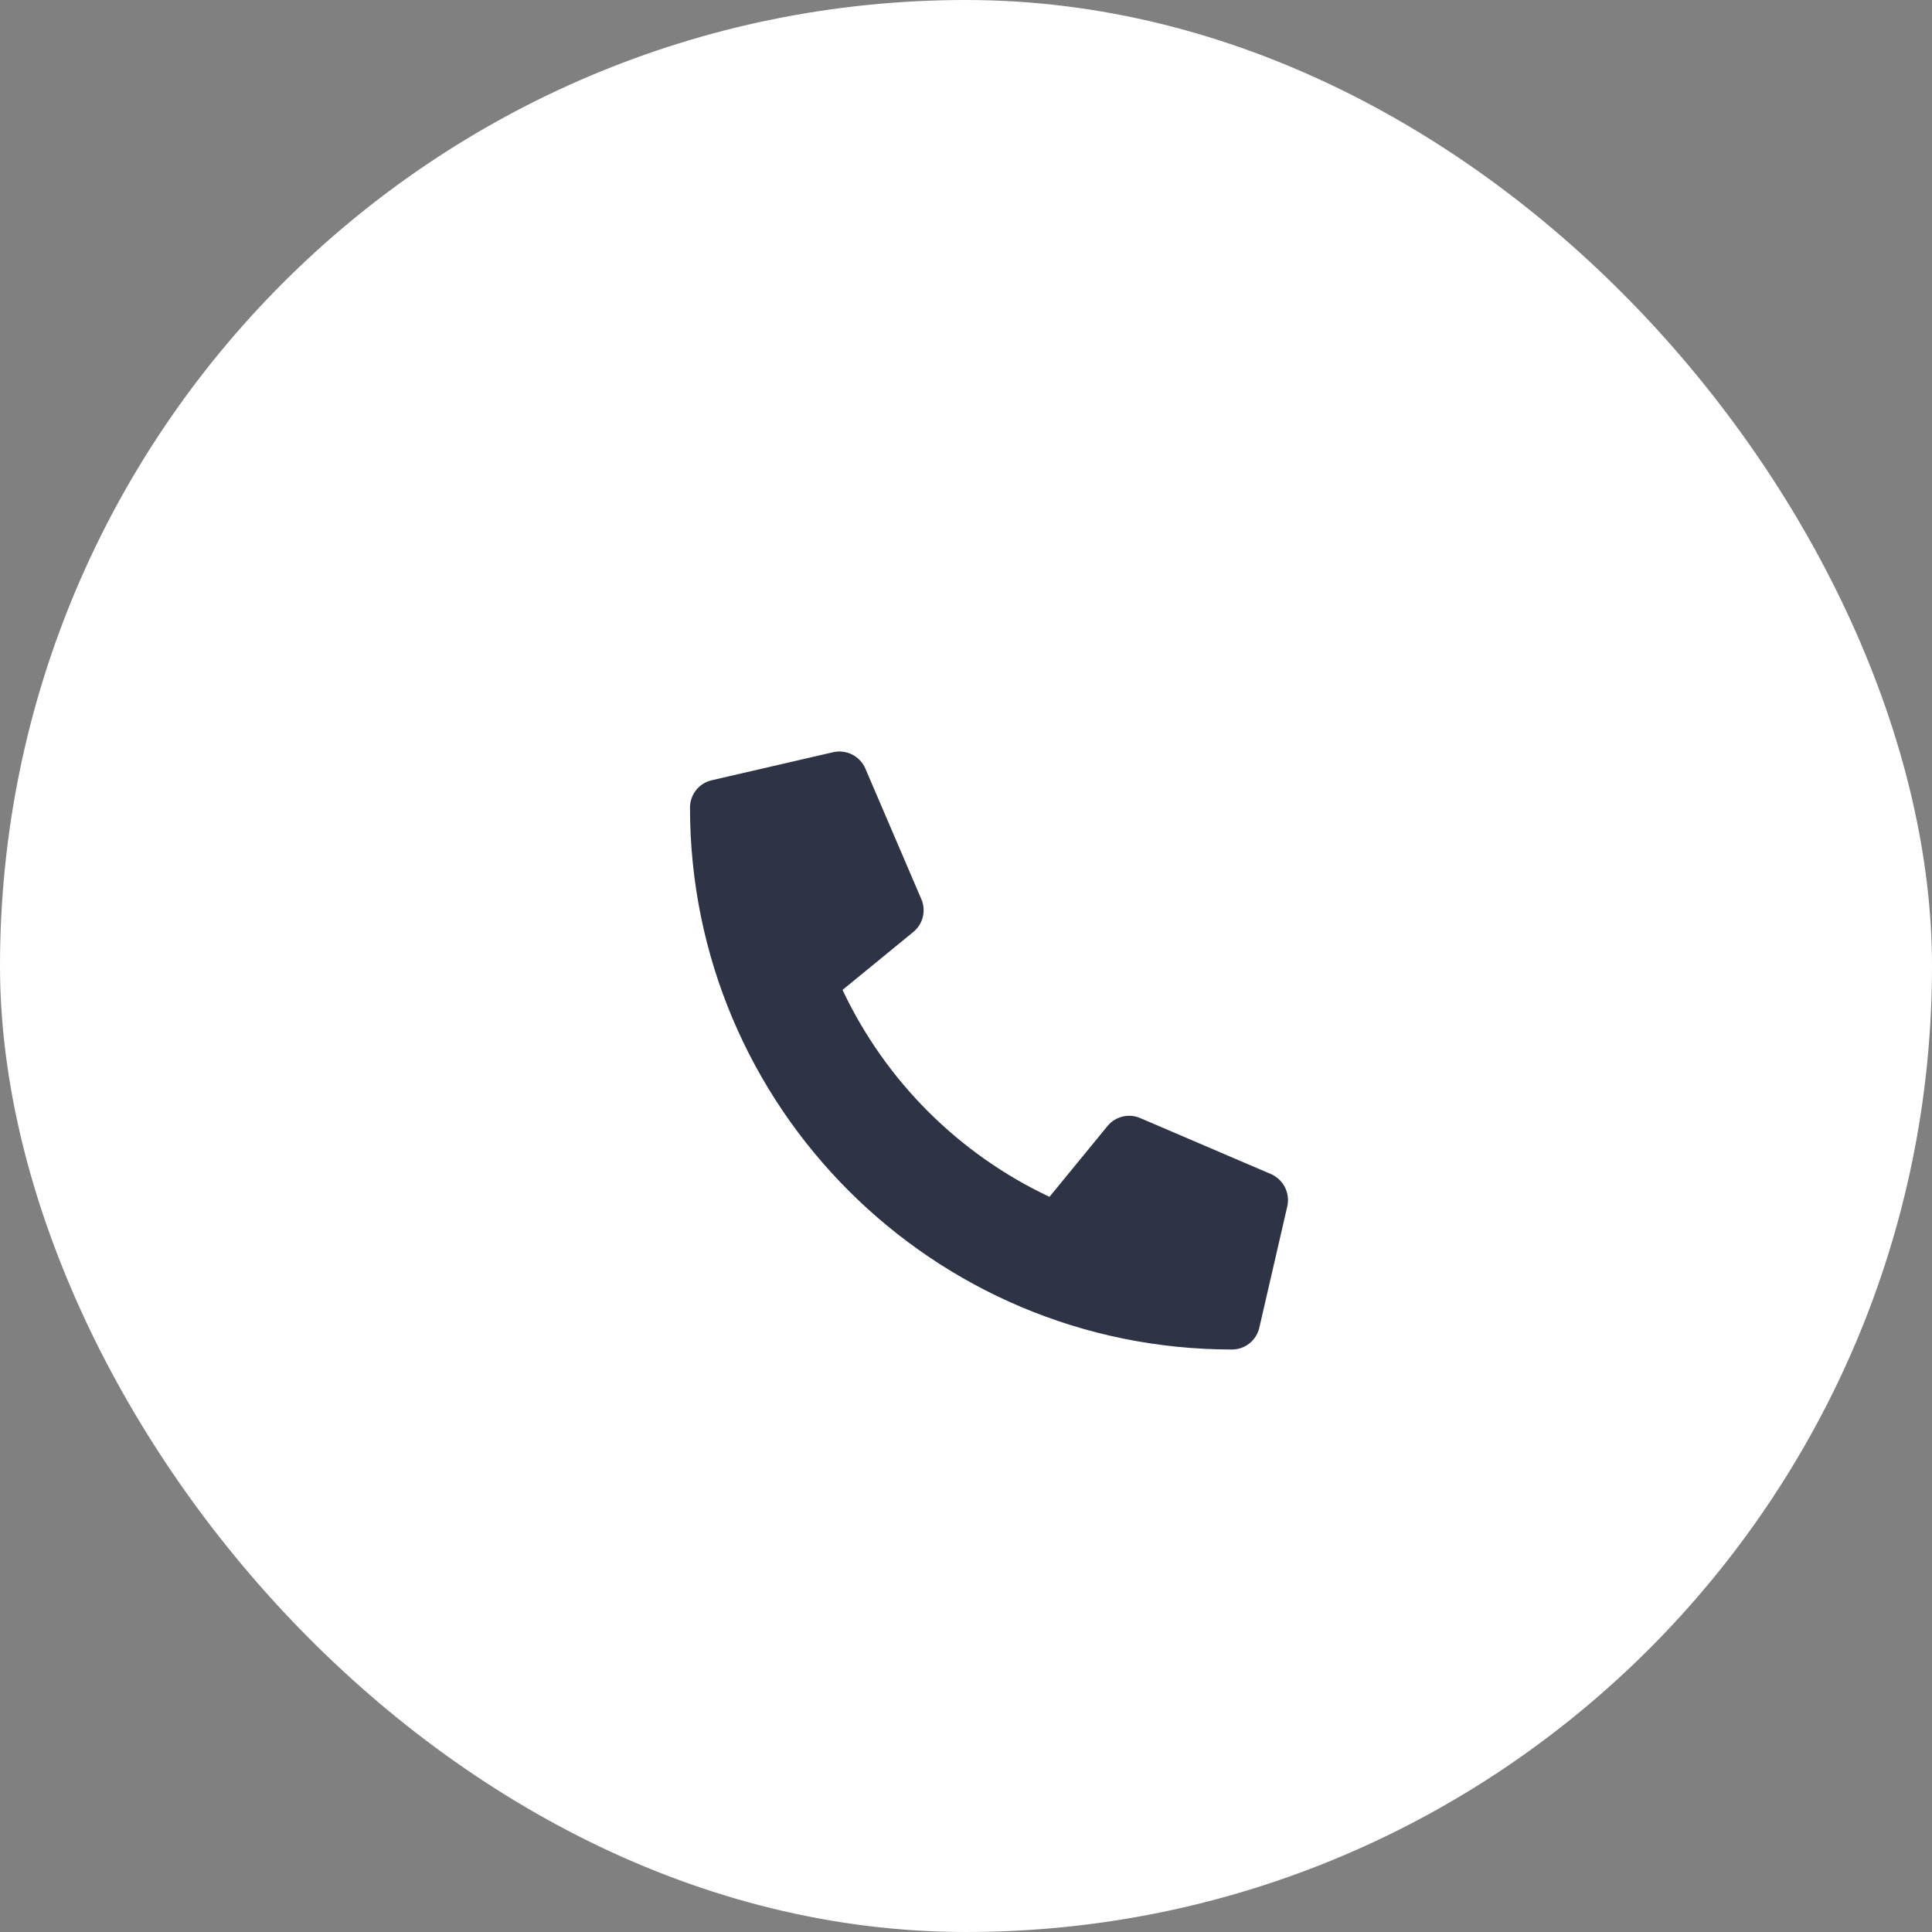
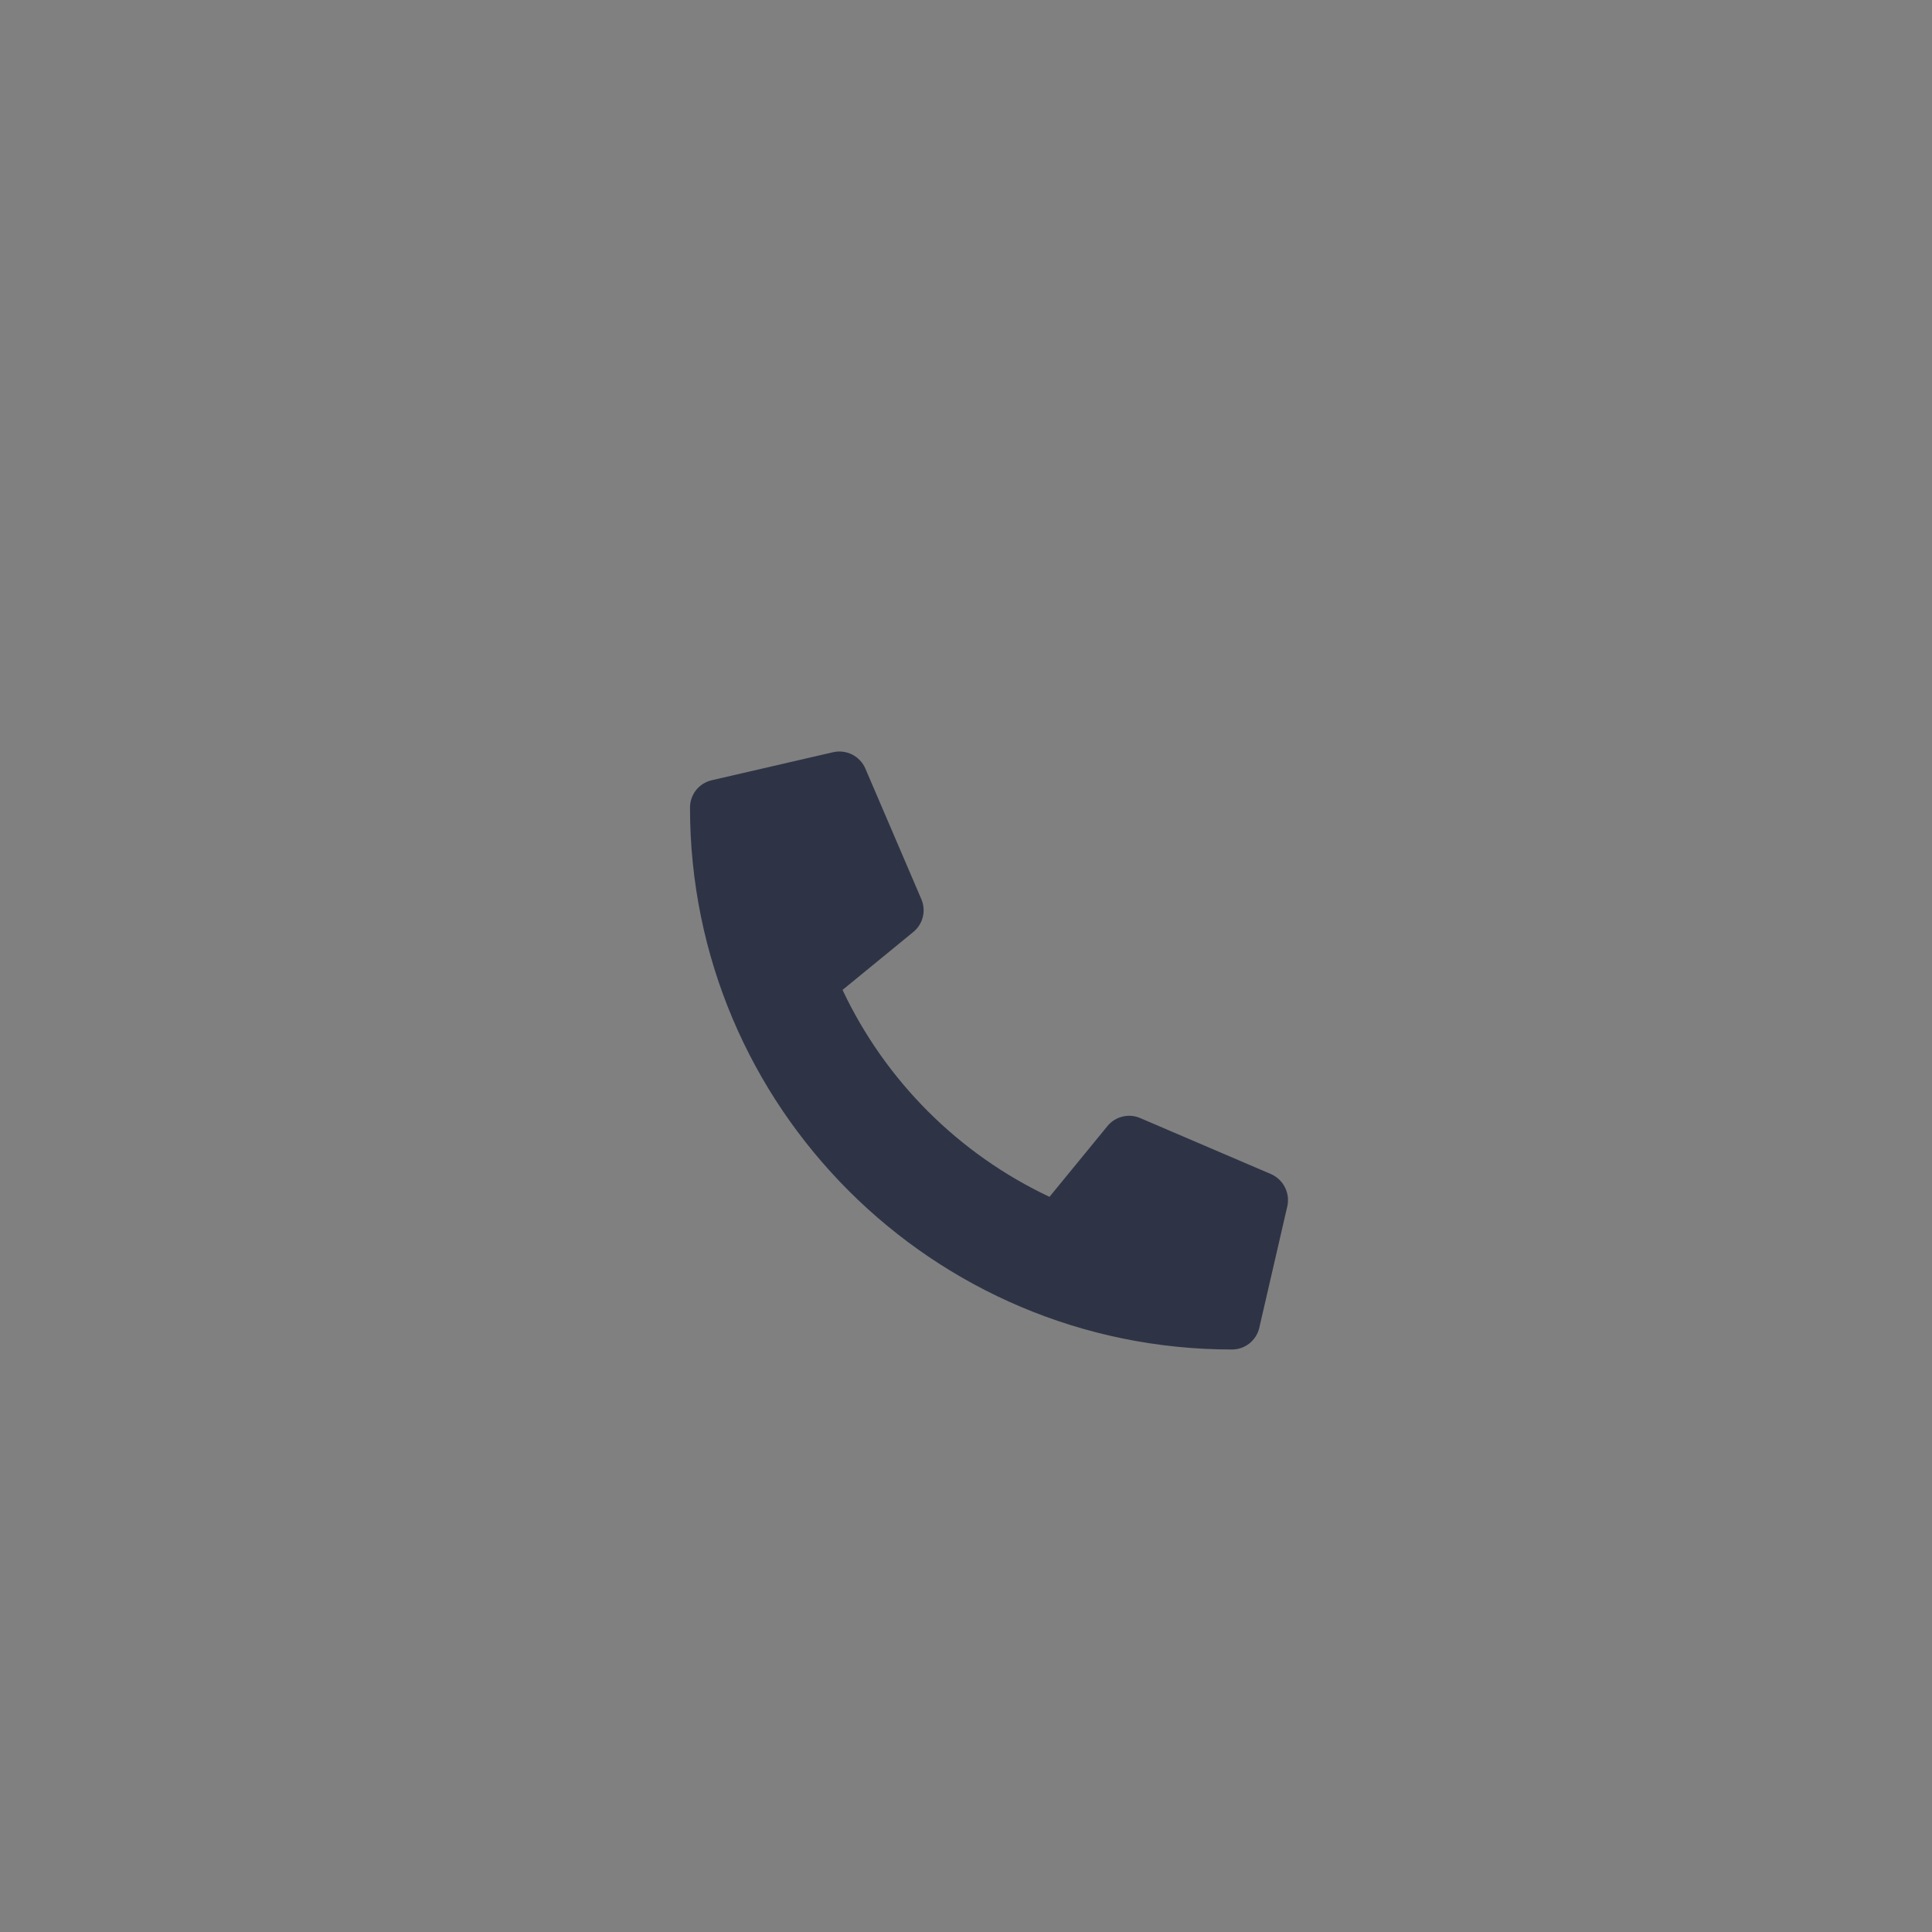
<svg xmlns="http://www.w3.org/2000/svg" width="42" height="42" viewBox="0 0 42 42" fill="none">
  <rect x="0" y="0" width="42" height="42" fill="#808080" stroke="none" />
-   <rect width="42" height="42" rx="21" fill="white" />
-   <path d="M27.629 25.523L24.785 24.305C24.664 24.253 24.529 24.242 24.401 24.274C24.273 24.305 24.158 24.378 24.075 24.48L22.815 26.018C20.839 25.087 19.248 23.496 18.316 21.52L19.855 20.26C19.957 20.177 20.03 20.062 20.061 19.934C20.093 19.806 20.082 19.671 20.03 19.549L18.811 16.705C18.754 16.574 18.653 16.468 18.526 16.403C18.398 16.339 18.252 16.321 18.113 16.352L15.472 16.962C15.338 16.993 15.218 17.068 15.132 17.176C15.047 17.284 15 17.418 15 17.556C15 24.069 20.279 29.337 26.782 29.337C26.919 29.337 27.053 29.291 27.161 29.205C27.269 29.119 27.345 28.999 27.376 28.865L27.985 26.224C28.016 26.084 27.998 25.938 27.933 25.81C27.868 25.682 27.761 25.581 27.629 25.523V25.523Z" fill="#2E3446" />
+   <path d="M27.629 25.523L24.785 24.305C24.664 24.253 24.529 24.242 24.401 24.274C24.273 24.305 24.158 24.378 24.075 24.48L22.815 26.018C20.839 25.087 19.248 23.496 18.316 21.52L19.855 20.26C19.957 20.177 20.03 20.062 20.061 19.934C20.093 19.806 20.082 19.671 20.03 19.549L18.811 16.705C18.754 16.574 18.653 16.468 18.526 16.403C18.398 16.339 18.252 16.321 18.113 16.352L15.472 16.962C15.338 16.993 15.218 17.068 15.132 17.176C15.047 17.284 15 17.418 15 17.556C15 24.069 20.279 29.337 26.782 29.337C26.919 29.337 27.053 29.291 27.161 29.205C27.269 29.119 27.345 28.999 27.376 28.865L27.985 26.224C28.016 26.084 27.998 25.938 27.933 25.81C27.868 25.682 27.761 25.581 27.629 25.523V25.523" fill="#2E3446" />
</svg>